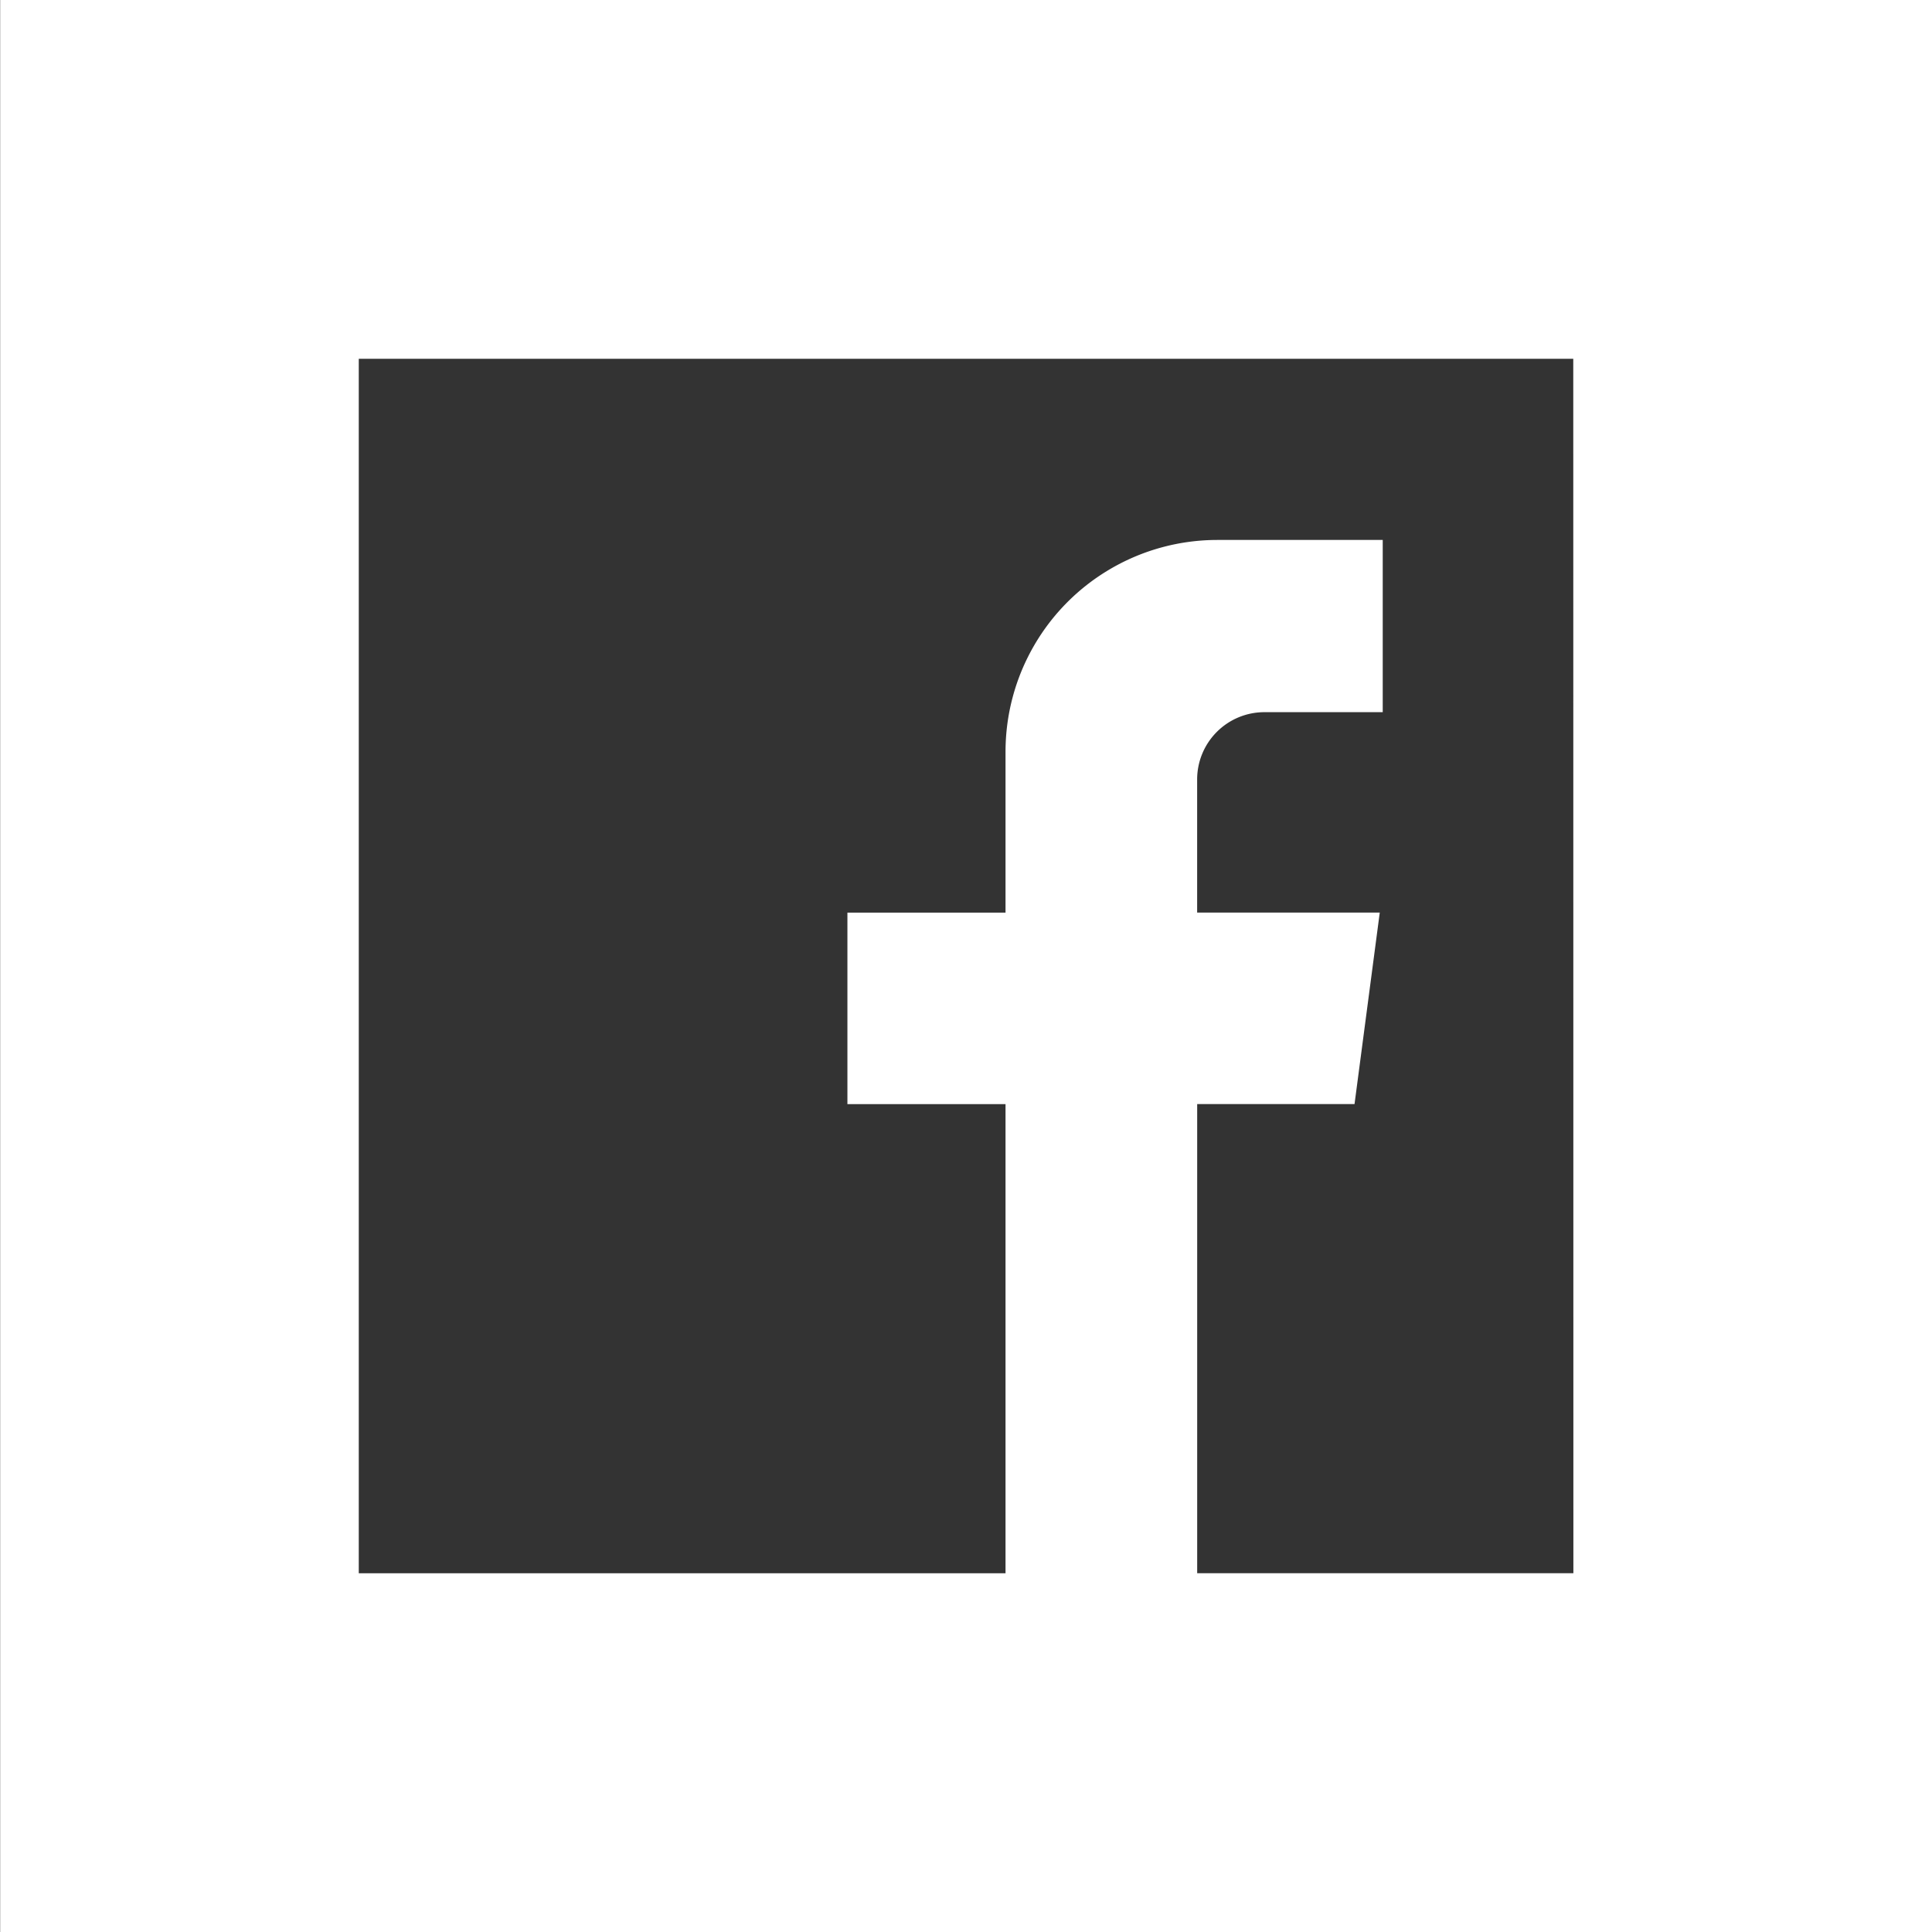
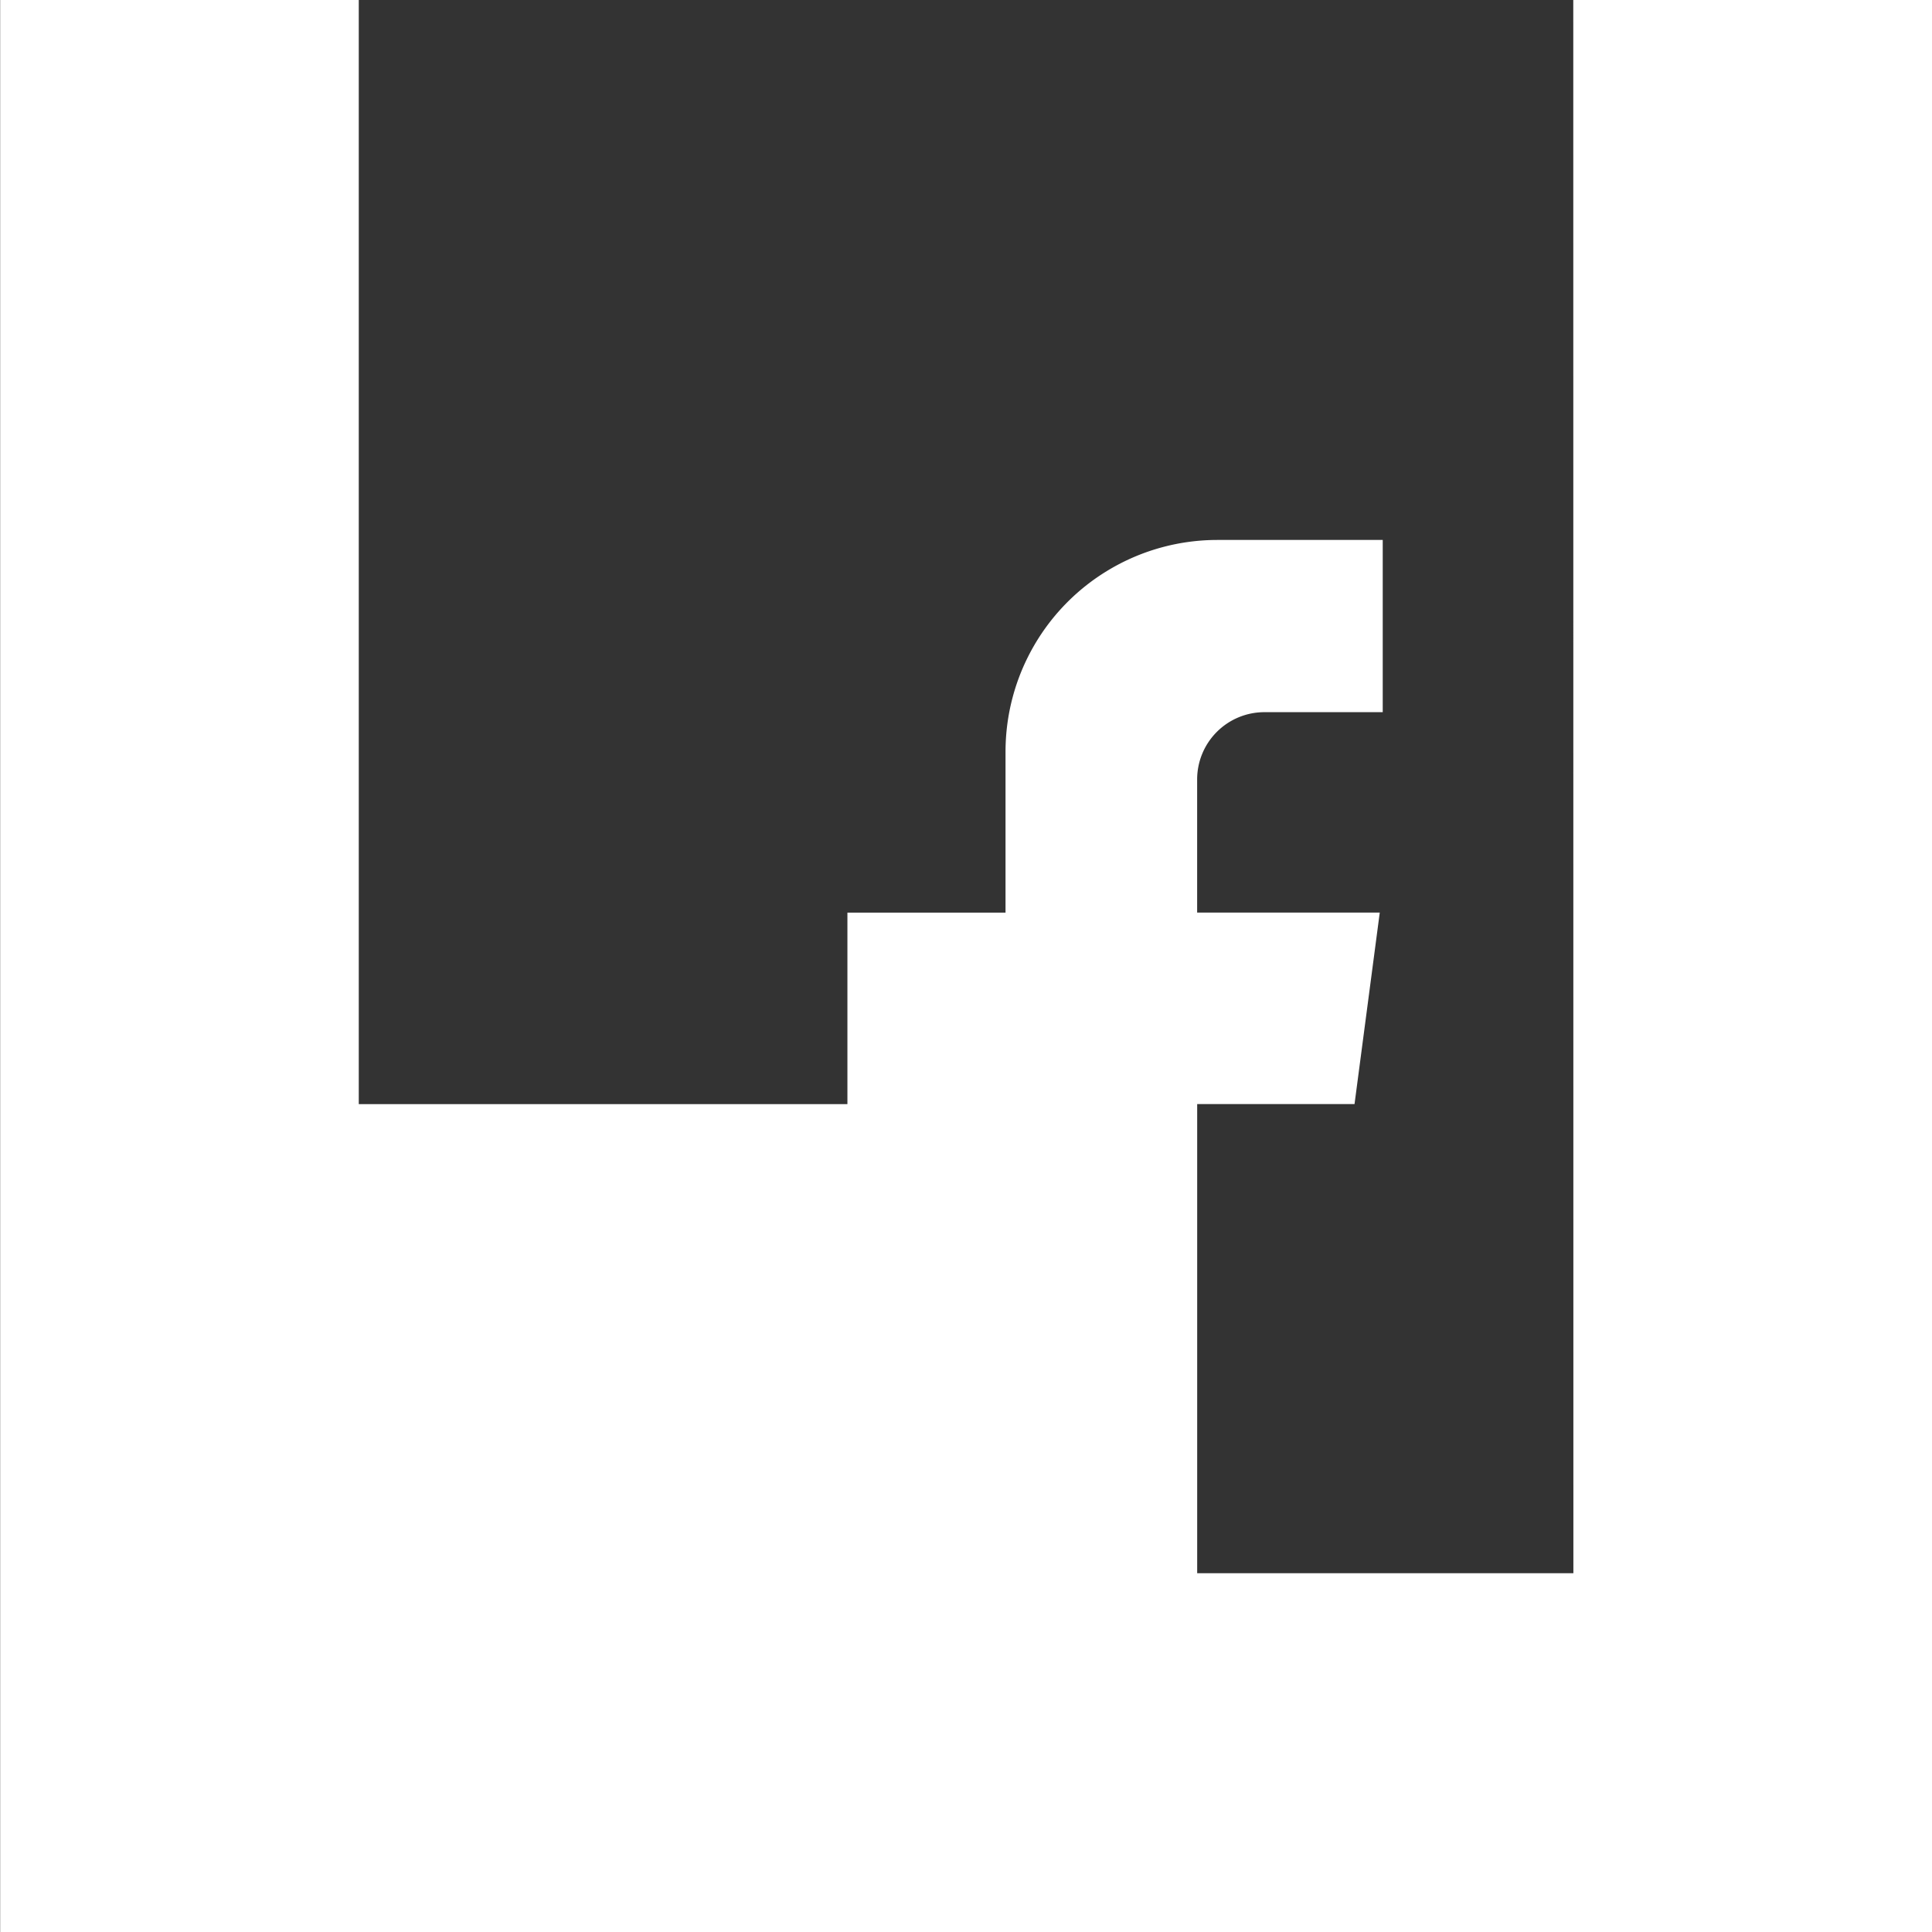
<svg xmlns="http://www.w3.org/2000/svg" width="50" height="50" viewBox="0 0 50 50">
  <rect x="0" y="0" width="50" height="50" fill="#333333" stroke="none" />
  <g id="facebook" transform="translate(-1118 -4137.654)">
-     <path id="Pfad_44" data-name="Pfad 44" d="M692.4-610.457v50h50v-50Zm40.715,40.715h-9.736v-12.141h4.072l.653-4.956h-4.726v-3.445a1.741,1.741,0,0,1,1.742-1.742h3.061v-4.457H723.9A5.481,5.481,0,0,0,718.419-591v4.162h-4.092v4.956h4.092v12.141H701.681v-31.431h31.431Z" transform="translate(425.604 4748.111)" fill="#fff" />
+     <path id="Pfad_44" data-name="Pfad 44" d="M692.4-610.457v50h50v-50Zm40.715,40.715h-9.736v-12.141h4.072l.653-4.956h-4.726v-3.445a1.741,1.741,0,0,1,1.742-1.742h3.061v-4.457H723.9A5.481,5.481,0,0,0,718.419-591v4.162h-4.092v4.956h4.092H701.681v-31.431h31.431Z" transform="translate(425.604 4748.111)" fill="#fff" />
  </g>
</svg>